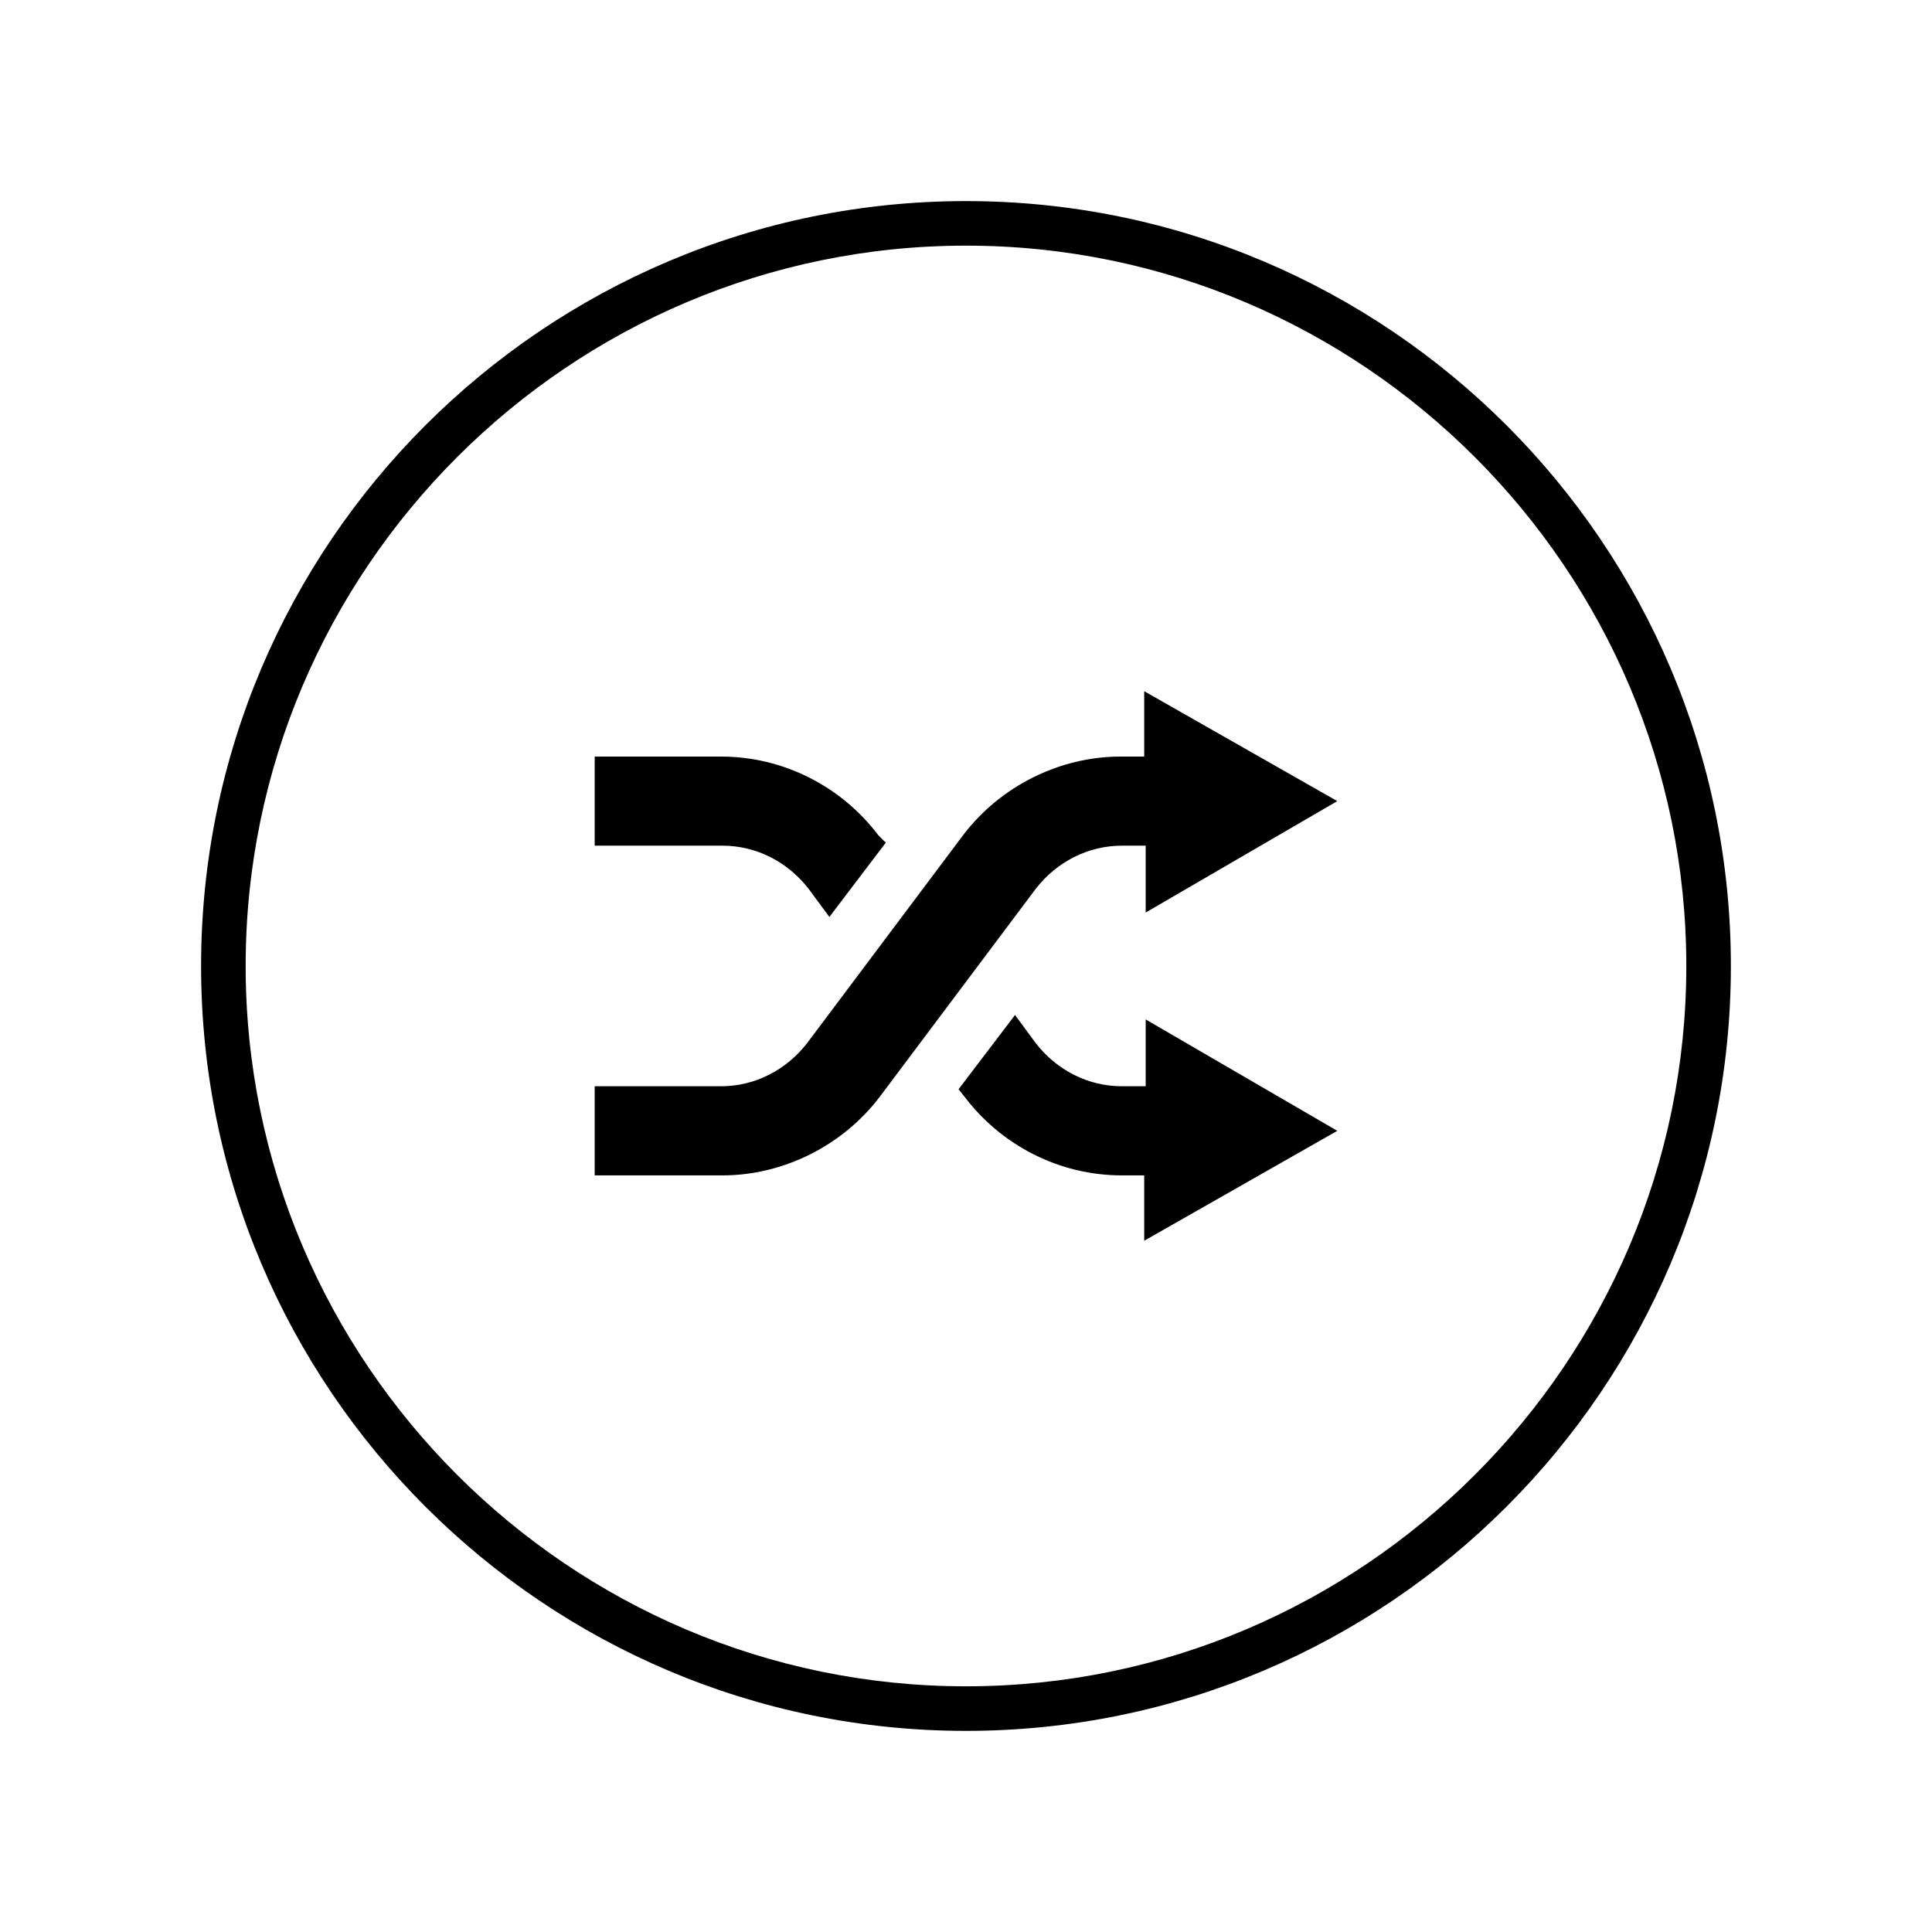
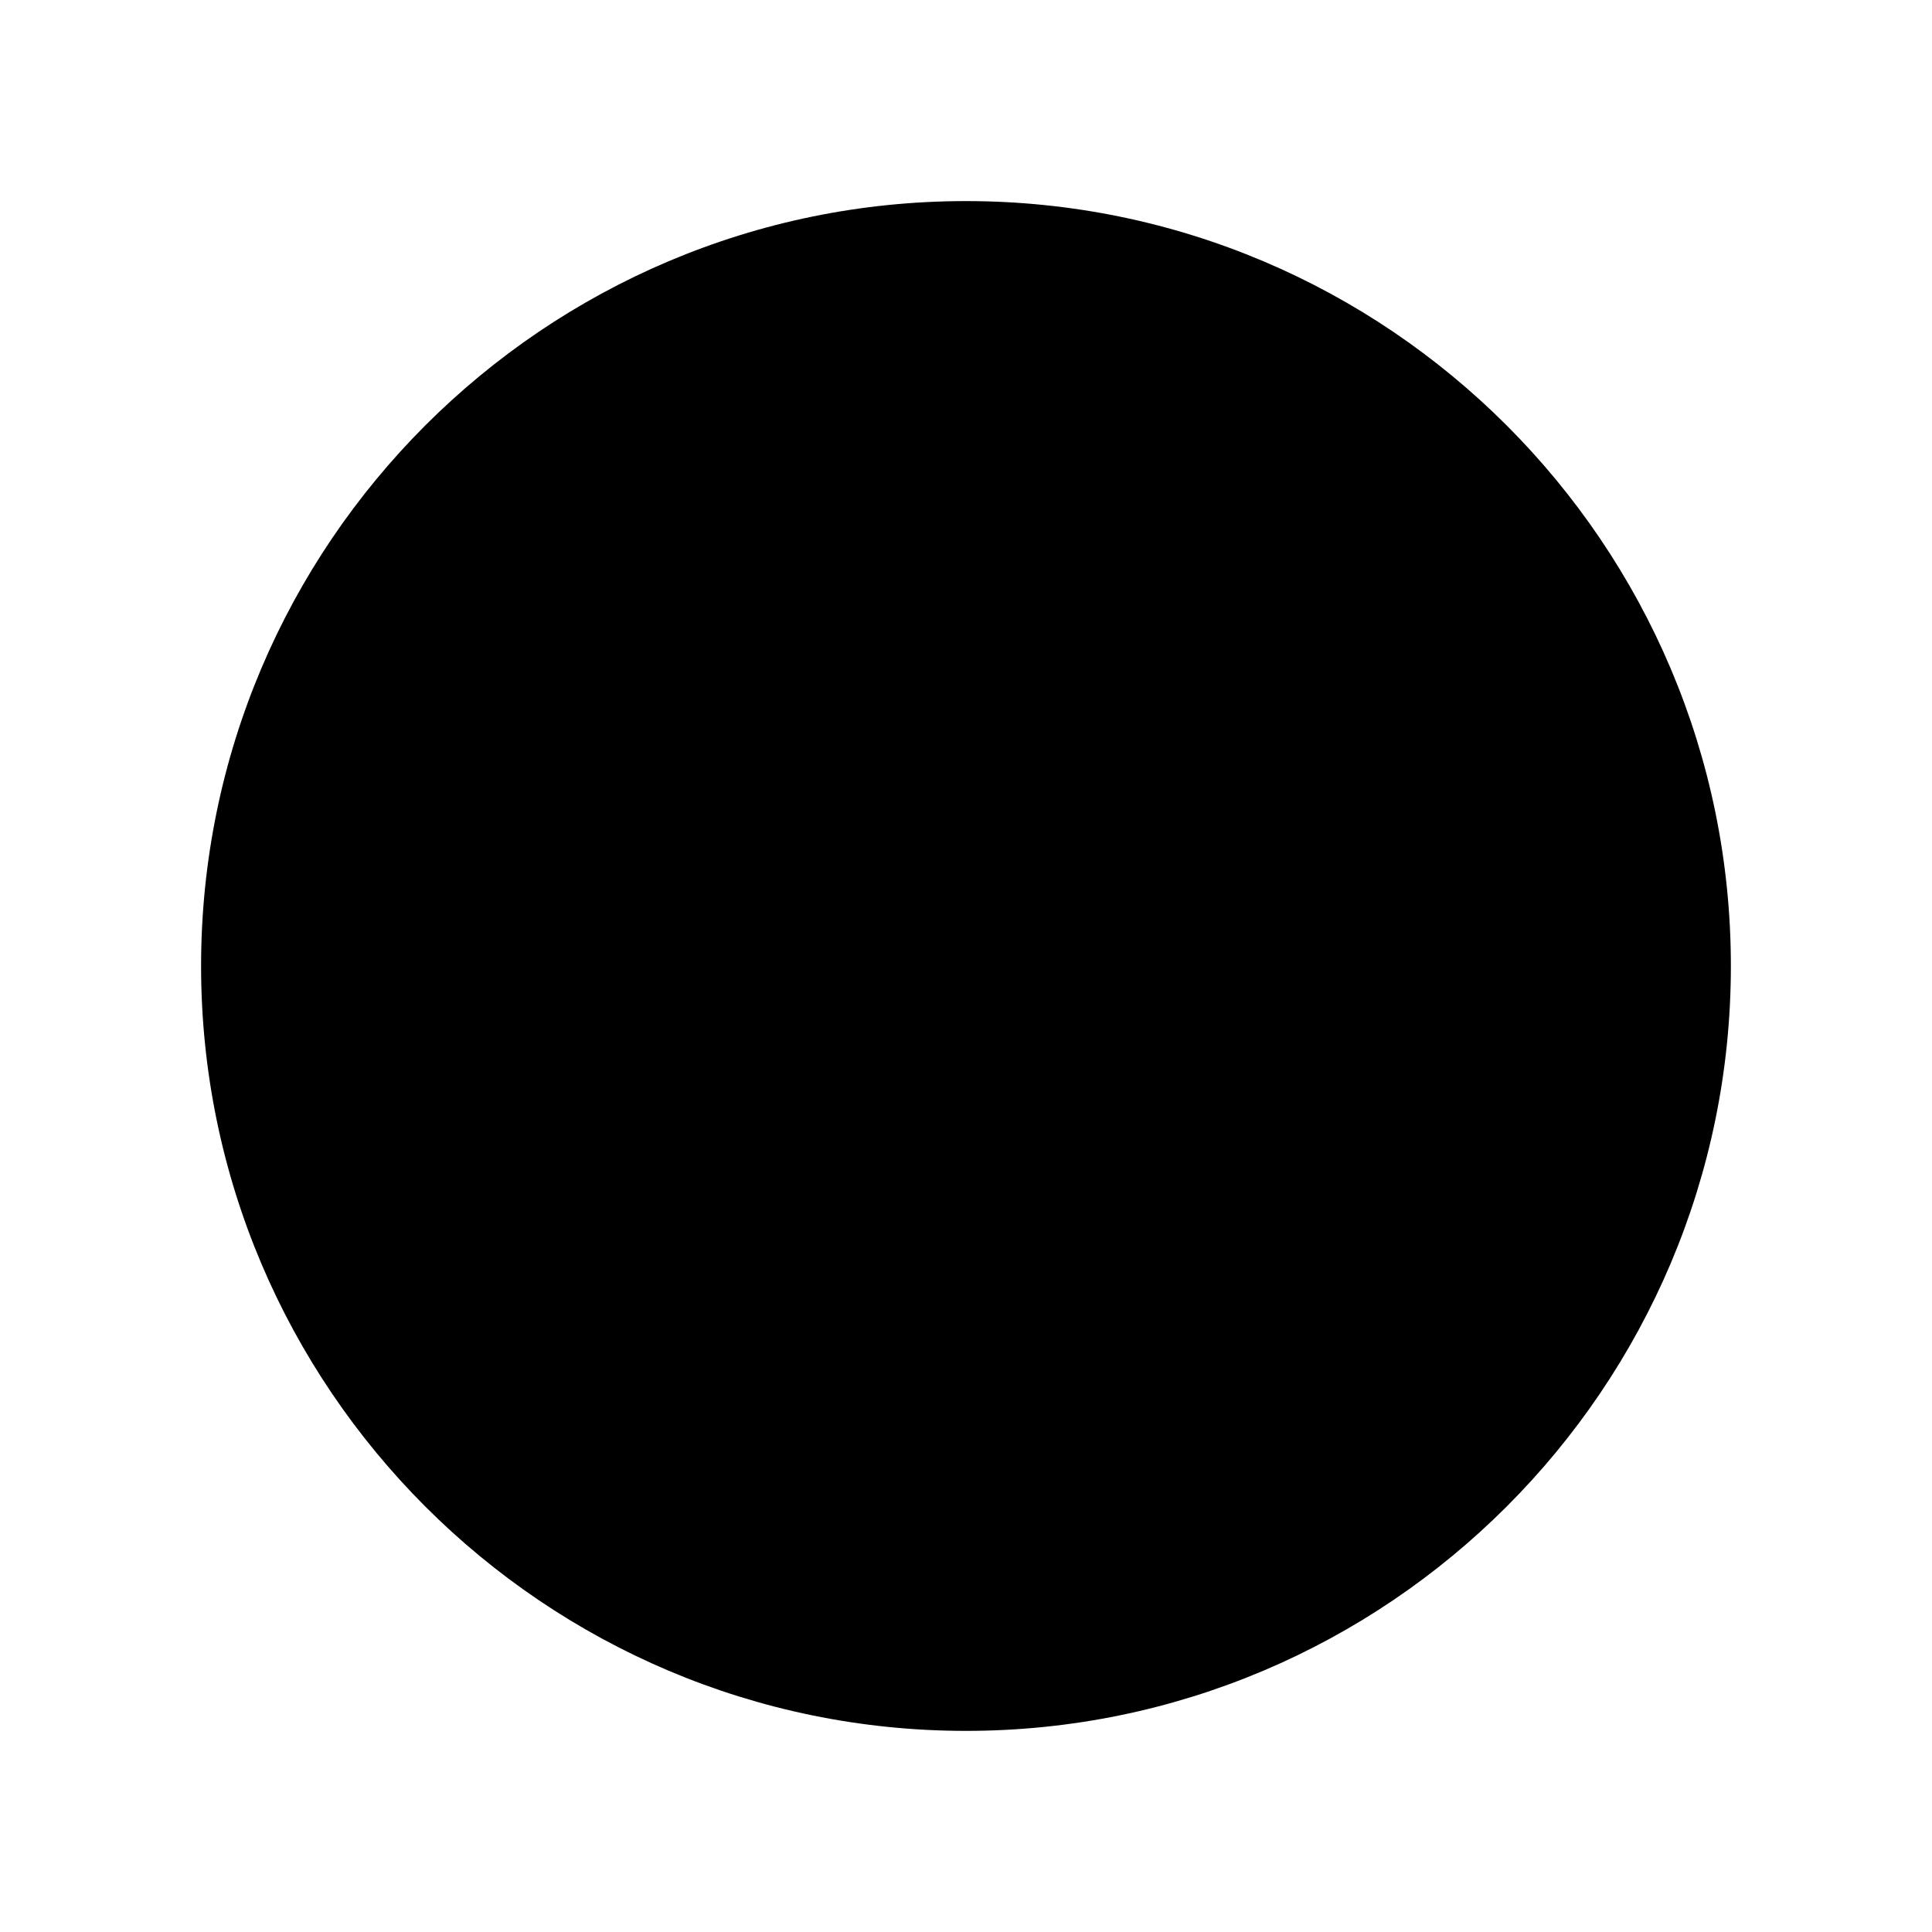
<svg xmlns="http://www.w3.org/2000/svg" fill="#000000" width="800px" height="800px" version="1.1" viewBox="144 144 512 512">
-   <path d="m400 197.29c-111.79 0-202.71 90.922-202.71 202.71 0 111.78 90.922 202.7 202.71 202.7 111.78 0 202.7-90.922 202.7-202.7 0-111.79-90.922-202.71-202.7-202.71zm0 11.809c105.09 0 190.89 85.805 190.89 190.9 0 105.09-85.805 190.89-190.89 190.89-105.09 0-190.9-85.805-190.9-190.89 0-105.09 85.805-190.9 190.9-190.9zm47.23 118.08v17.32h-6.297c-16.137 0-31.879 7.867-41.719 20.855l-41.328 55.102c-5.512 7.086-13.781 11.418-22.832 11.418h-33.457v23.617h33.848c16.141 0 31.883-7.867 41.723-20.859l41.328-55.102c5.508-7.086 13.777-11.418 22.832-11.418h6.293v17.715l50.777-29.523zm-145.63 17.32v23.613h33.848c9.055 0 17.324 4.332 22.832 11.418l5.512 7.473 14.953-19.68-1.969-1.969c-9.84-12.988-25.188-20.855-41.719-20.855zm111.39 68.488-14.961 19.68 1.574 1.965c9.84 12.992 25.191 20.859 41.723 20.859h5.902v17.32l51.168-29.129-50.777-29.52v17.711h-6.293c-9.055 0-17.324-4.332-22.832-11.418z" />
+   <path d="m400 197.29c-111.79 0-202.71 90.922-202.71 202.71 0 111.78 90.922 202.7 202.71 202.7 111.78 0 202.7-90.922 202.7-202.7 0-111.79-90.922-202.71-202.7-202.71zm0 11.809zm47.23 118.08v17.32h-6.297c-16.137 0-31.879 7.867-41.719 20.855l-41.328 55.102c-5.512 7.086-13.781 11.418-22.832 11.418h-33.457v23.617h33.848c16.141 0 31.883-7.867 41.723-20.859l41.328-55.102c5.508-7.086 13.777-11.418 22.832-11.418h6.293v17.715l50.777-29.523zm-145.63 17.32v23.613h33.848c9.055 0 17.324 4.332 22.832 11.418l5.512 7.473 14.953-19.68-1.969-1.969c-9.84-12.988-25.188-20.855-41.719-20.855zm111.39 68.488-14.961 19.68 1.574 1.965c9.84 12.992 25.191 20.859 41.723 20.859h5.902v17.32l51.168-29.129-50.777-29.52v17.711h-6.293c-9.055 0-17.324-4.332-22.832-11.418z" />
</svg>